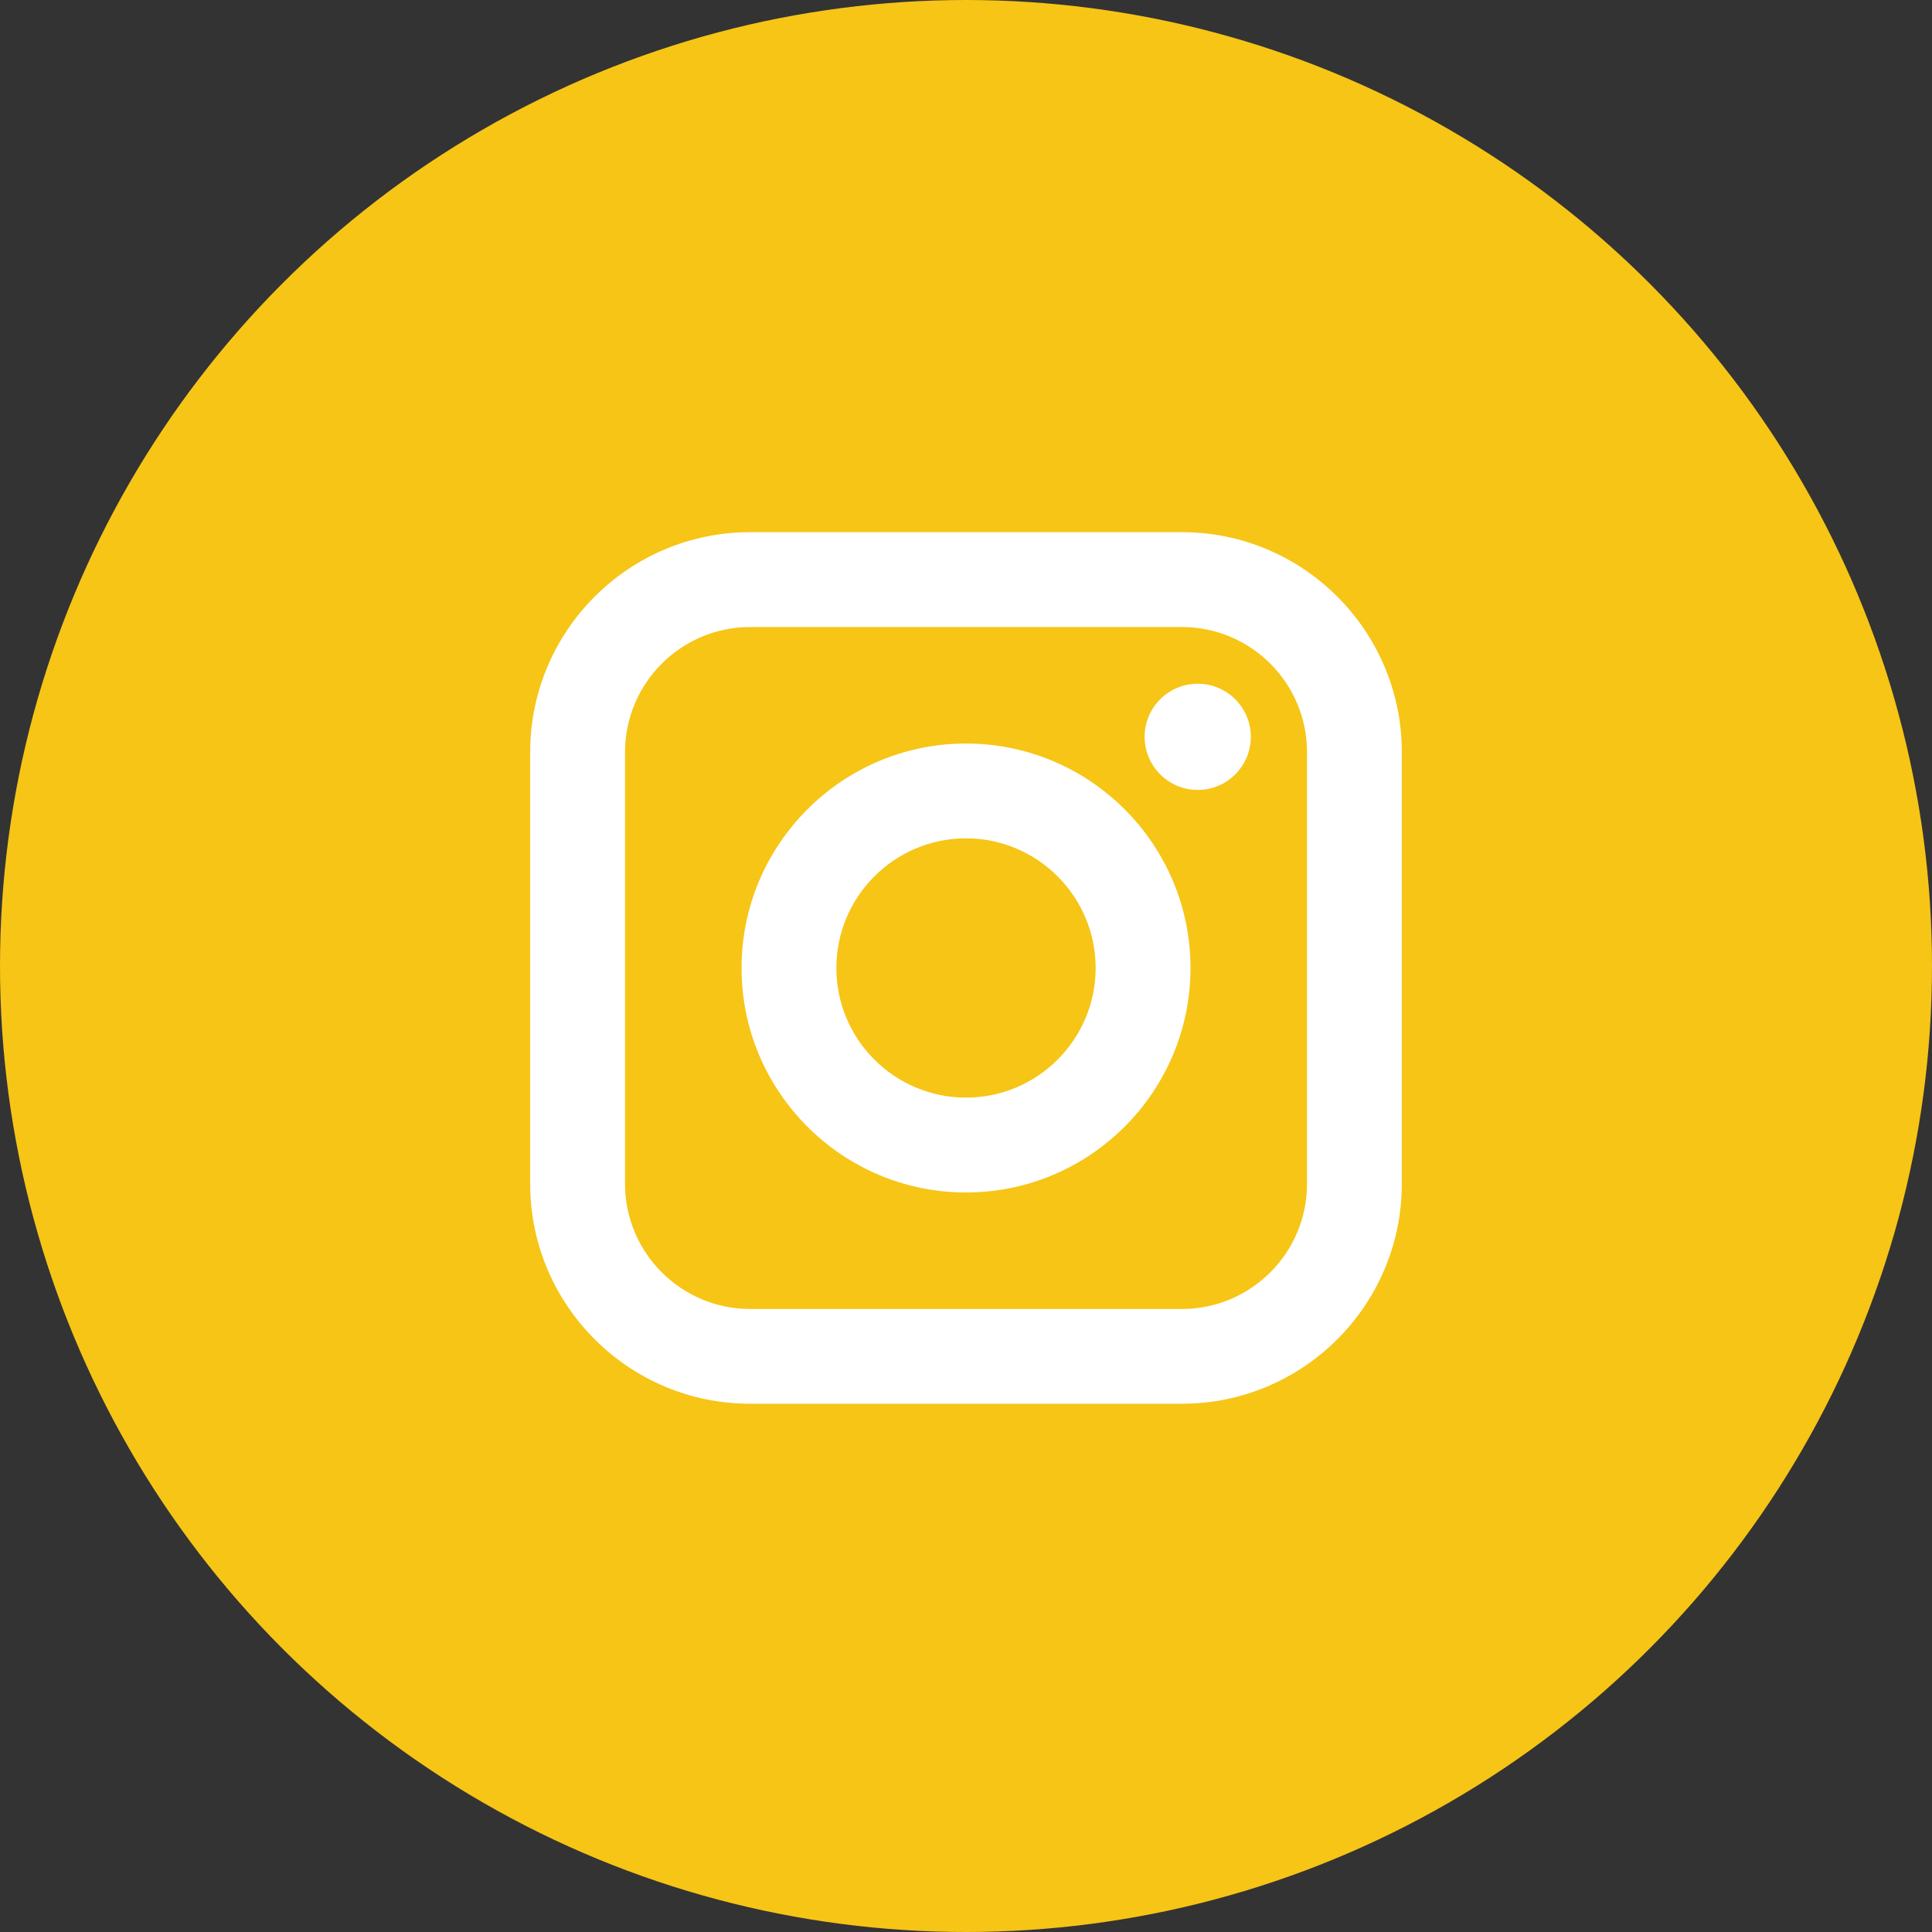
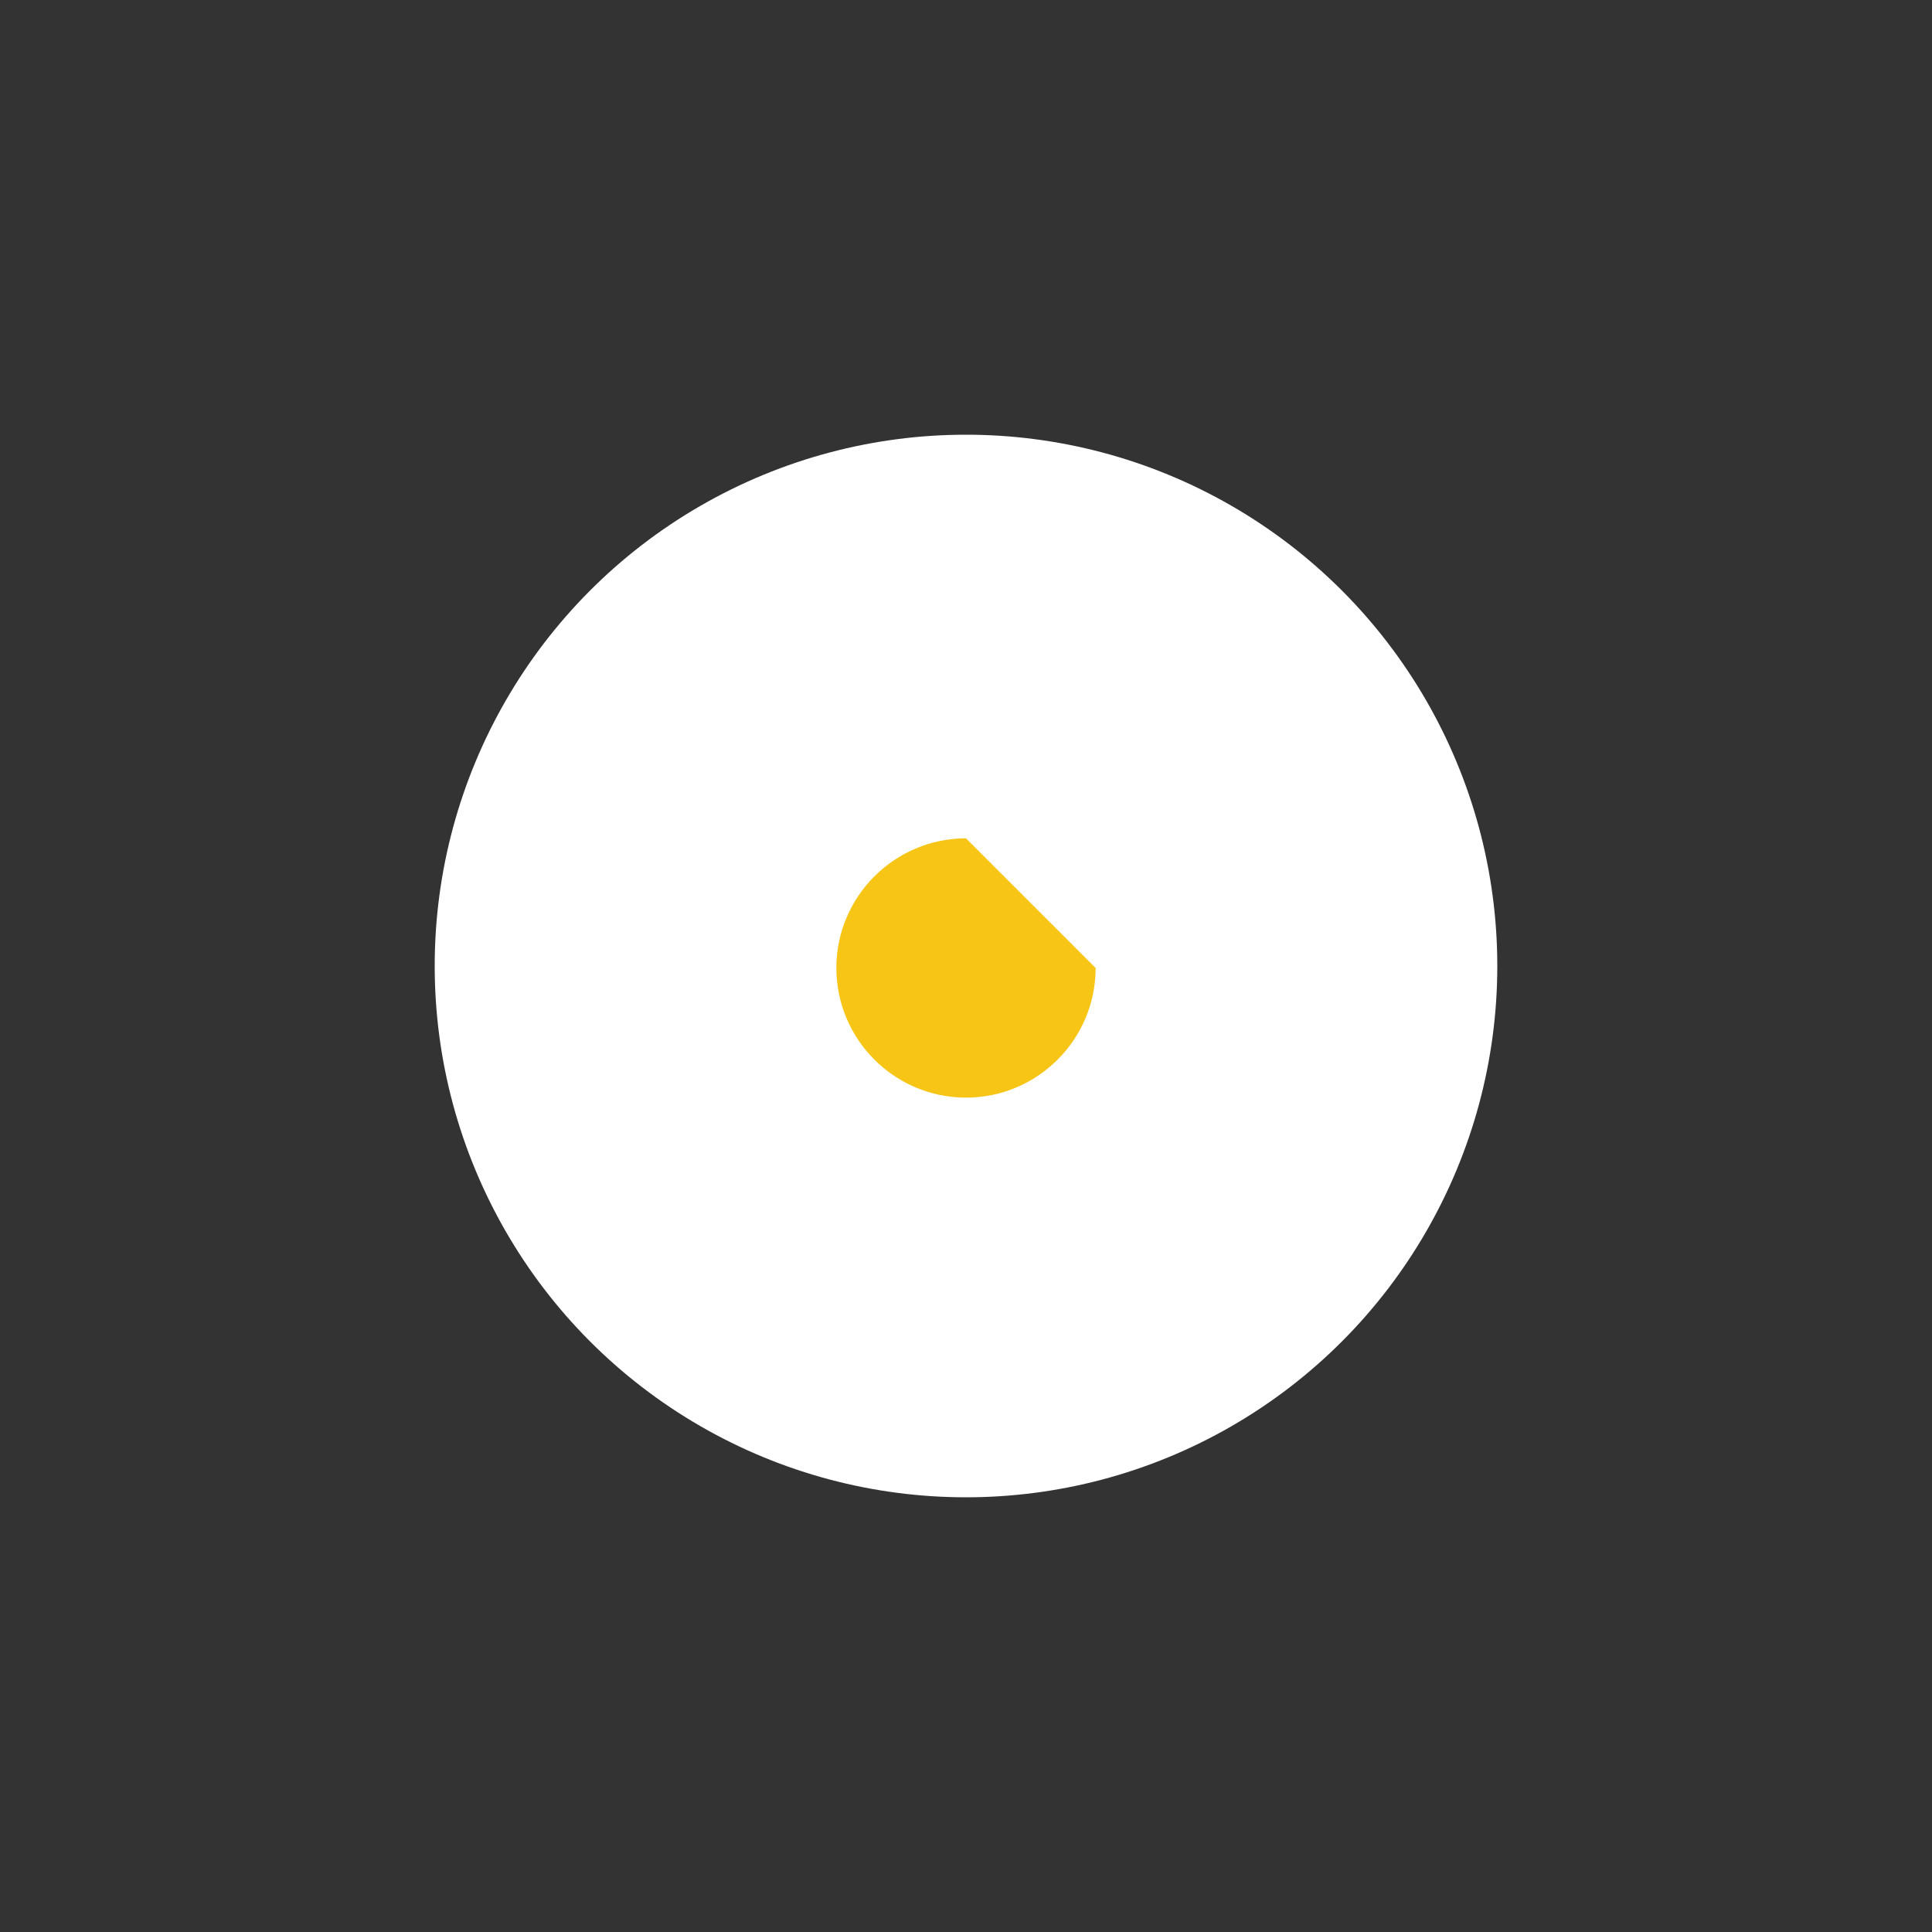
<svg xmlns="http://www.w3.org/2000/svg" width="40" height="40" viewBox="0 0 40 40" fill="none">
  <rect x="0" y="0" width="40" height="40" fill="#333333" stroke="none" />
-   <circle cx="20" cy="20" r="20" fill="#F6C516" />
  <circle cx="20" cy="20" r="11" fill="white" />
-   <path d="M24.471 12.982H15.53C14.102 12.982 12.941 14.143 12.941 15.571V24.512C12.941 25.939 14.102 27.101 15.53 27.101H24.471C25.898 27.101 27.06 25.94 27.06 24.512V15.571C27.06 14.143 25.899 12.982 24.471 12.982ZM20 24.689C17.438 24.689 15.353 22.604 15.353 20.041C15.353 17.479 17.438 15.394 20 15.394C22.563 15.394 24.648 17.479 24.648 20.041C24.648 22.604 22.563 24.689 20 24.689ZM24.798 16.355C24.191 16.355 23.698 15.861 23.698 15.255C23.698 14.649 24.191 14.156 24.798 14.156C25.404 14.156 25.897 14.649 25.897 15.255C25.897 15.861 25.404 16.355 24.798 16.355Z" fill="#F6C516" />
-   <path d="M20 17.357C18.521 17.357 17.316 18.561 17.316 20.041C17.316 21.521 18.521 22.725 20 22.725C21.48 22.725 22.684 21.521 22.684 20.041C22.684 18.562 21.48 17.357 20 17.357Z" fill="#F6C516" />
-   <path d="M20 5C11.716 5 5 11.716 5 20C5 28.284 11.716 35 20 35C28.284 35 35 28.284 35 20C35 11.716 28.284 5 20 5ZM29.023 24.511C29.023 27.021 26.981 29.063 24.471 29.063H15.529C13.019 29.063 10.977 27.021 10.977 24.511V15.57C10.977 13.06 13.019 11.018 15.529 11.018H24.471C26.981 11.018 29.023 13.06 29.023 15.57V24.511Z" fill="#F6C516" />
+   <path d="M20 17.357C18.521 17.357 17.316 18.561 17.316 20.041C17.316 21.521 18.521 22.725 20 22.725C21.48 22.725 22.684 21.521 22.684 20.041Z" fill="#F6C516" />
</svg>